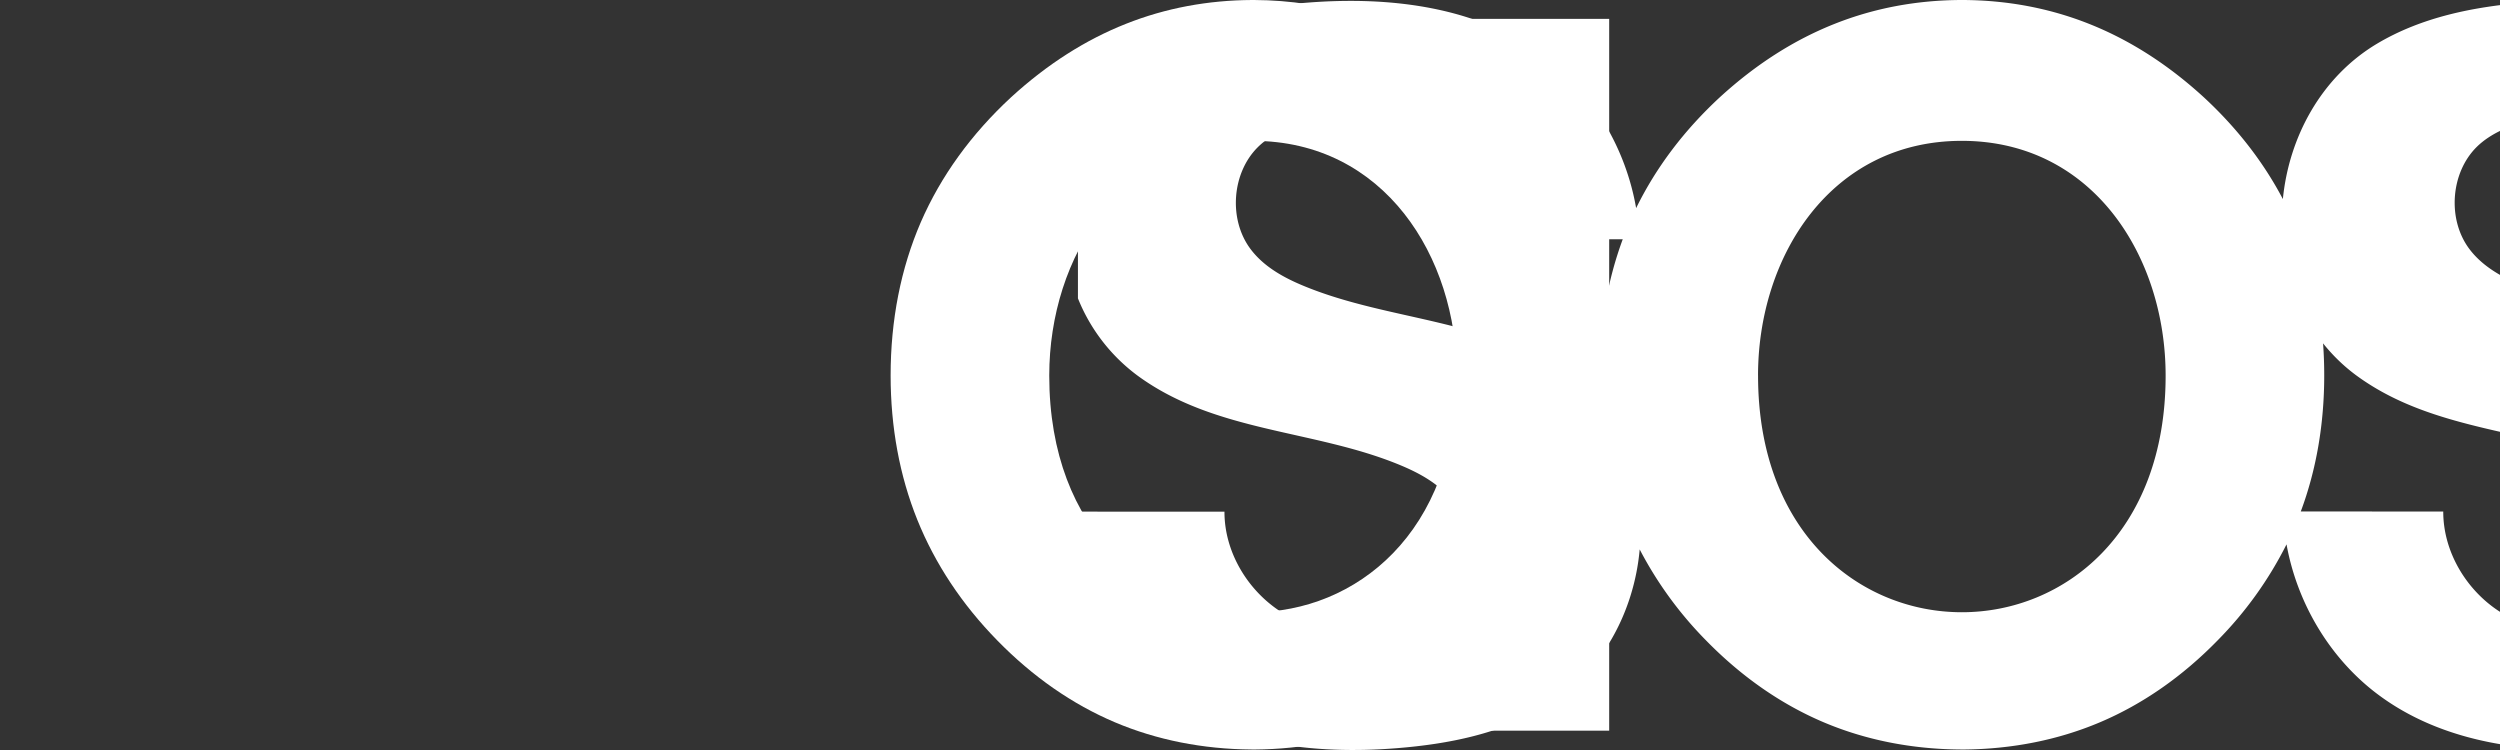
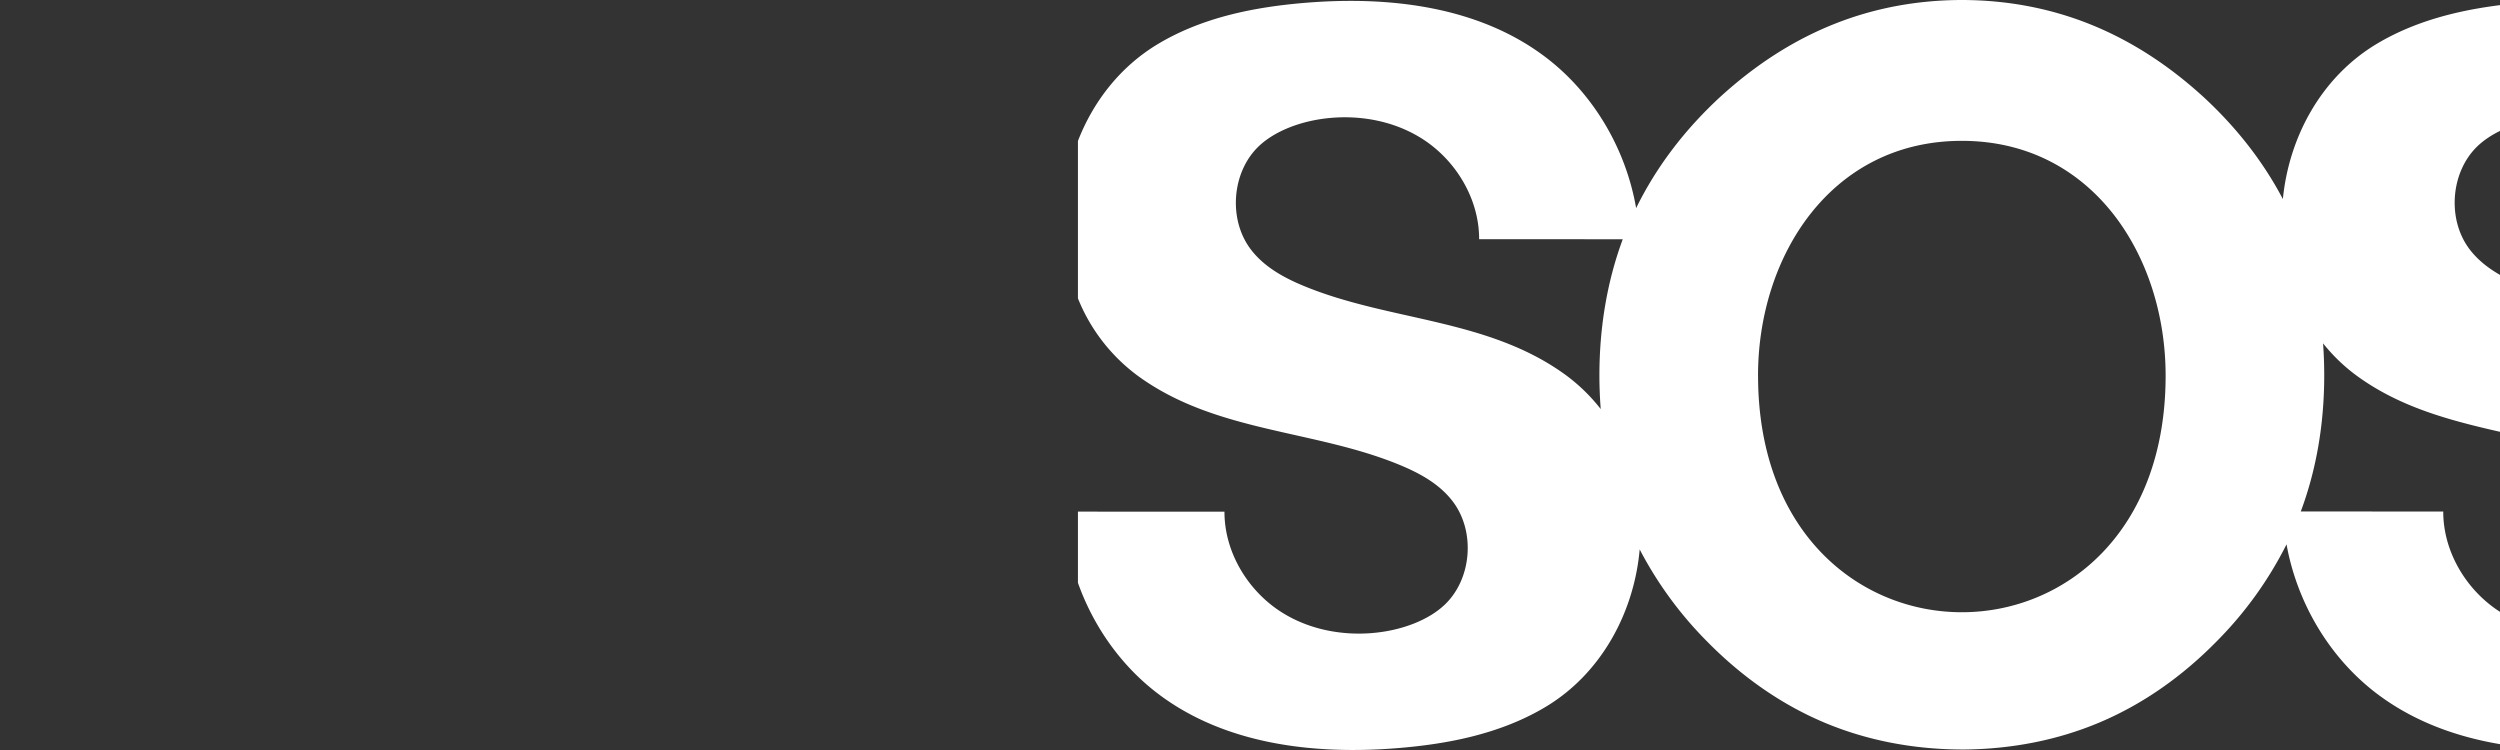
<svg xmlns="http://www.w3.org/2000/svg" width="80" height="24">
  <rect width="100%" height="100%" fill="#333333" stroke="none" />
  <symbol id="a" viewBox="0 0 23 24">
-     <path fill="white" d="M5.076 12.017c0-3.814 2.328-7.509 6.521-7.509 4.194 0 6.522 3.695 6.522 7.51 0 10.098-13.043 10.095-13.043 0Zm17.918-7.521V.603h-4.875v1.514C16.127.683 13.967.013 11.63 0h-.033L11.564 0C8.742.016 6.178.988 3.857 3.11 2.58 4.291 1.607 5.635.964 7.114.327 8.588 0 10.239 0 12.015c0 1.658.288 3.211.853 4.616.566 1.405 1.426 2.705 2.56 3.863 1.134 1.16 2.401 2.042 3.766 2.62 1.336.565 2.807.858 4.369.87h.05l.049.001c1.562-.013 3.033-.306 4.369-.871.73-.31 1.433-.707 2.103-1.187v1.455h4.875V4.496Z" />
-   </symbol>
+     </symbol>
  <symbol id="b" viewBox="0 0 57 24">
    <path fill="white" d="M50.964 19.316c-1.018 1.009-3.495 1.405-5.282.251-1.06-.684-1.801-1.913-1.798-3.198l-4.559-.002c.498-1.335.75-2.798.75-4.352 0-.348-.012-.69-.037-1.028.3.376.651.721 1.058 1.022 2.495 1.833 5.65 1.726 8.405 2.867.644.267 1.283.619 1.705 1.186.86 1.159.806 2.215-.242 3.254Zm-29.007-7.299c0-3.814 2.328-7.51 6.521-7.51S35 8.204 35 12.018c0 10.1-13.042 10.096-13.042 0Zm-6.136-.003c-2.495-1.833-5.65-1.725-8.405-2.866-.645-.267-1.284-.62-1.705-1.187-.703-.946-.593-2.427.241-3.253 1.015-1.006 3.492-1.408 5.282-.252 1.06.685 1.802 1.914 1.798 3.198l4.596.002c-.494 1.333-.747 2.798-.747 4.359 0 .363.015.722.042 1.075a5.692 5.692 0 0 0-1.102-1.076ZM.194 9.548a5.733 5.733 0 0 0 1.9 2.466c2.495 1.833 5.65 1.725 8.405 2.867.645.267 1.284.618 1.705 1.186.703.946.593 2.427-.242 3.253-1.017 1.01-3.495 1.406-5.281.252-1.06-.685-1.802-1.913-1.798-3.198l-4.689-.002m0 2.278c.494 1.391 1.375 2.64 2.532 3.526 2.149 1.647 5.008 1.98 7.683 1.765 1.648-.132 3.317-.464 4.745-1.317 1.785-1.067 2.836-3.02 3.016-5.043a12.12 12.12 0 0 0 2.124 2.913c1.134 1.16 2.402 2.042 3.766 2.62 1.336.565 2.807.858 4.369.87v.001h.099c1.562-.013 3.033-.306 4.368-.871 1.365-.578 2.633-1.46 3.766-2.62a12.078 12.078 0 0 0 2.207-3.075c.337 1.872 1.37 3.612 2.858 4.753 2.15 1.647 5.008 1.98 7.683 1.765 2.078-.168 3.26-.43 4.746-1.318 3.62-2.163 4.22-7.975.666-10.61-2.495-1.832-5.65-1.725-8.405-2.866-.645-.267-1.284-.619-1.705-1.186-.702-.947-.592-2.427.242-3.254 1.015-1.006 3.492-1.408 5.282-.252 1.06.685 1.801 1.914 1.798 3.198l5.13.003c-.085-2.258-1.208-4.452-2.973-5.805C52.04.2 49.182-.133 46.508.082 44.86.215 43.19.547 41.762 1.4c-1.778 1.062-2.815 2.98-3.01 4.97-.625-1.188-1.473-2.28-2.533-3.26C33.898.987 31.334.015 28.51 0h-.066c-2.822.016-5.386.988-7.707 3.11-1.146 1.06-2.044 2.249-2.681 3.55-.327-1.893-1.365-3.656-2.868-4.808C13.04.205 10.181-.128 7.506.087 5.858.22 4.19.55 2.76 1.405 1.552 2.127.686 3.244.194 4.51" />
  </symbol>
  <use href="#a" width="23" />
  <use href="#b" x="22.8" width="57" />
</svg>